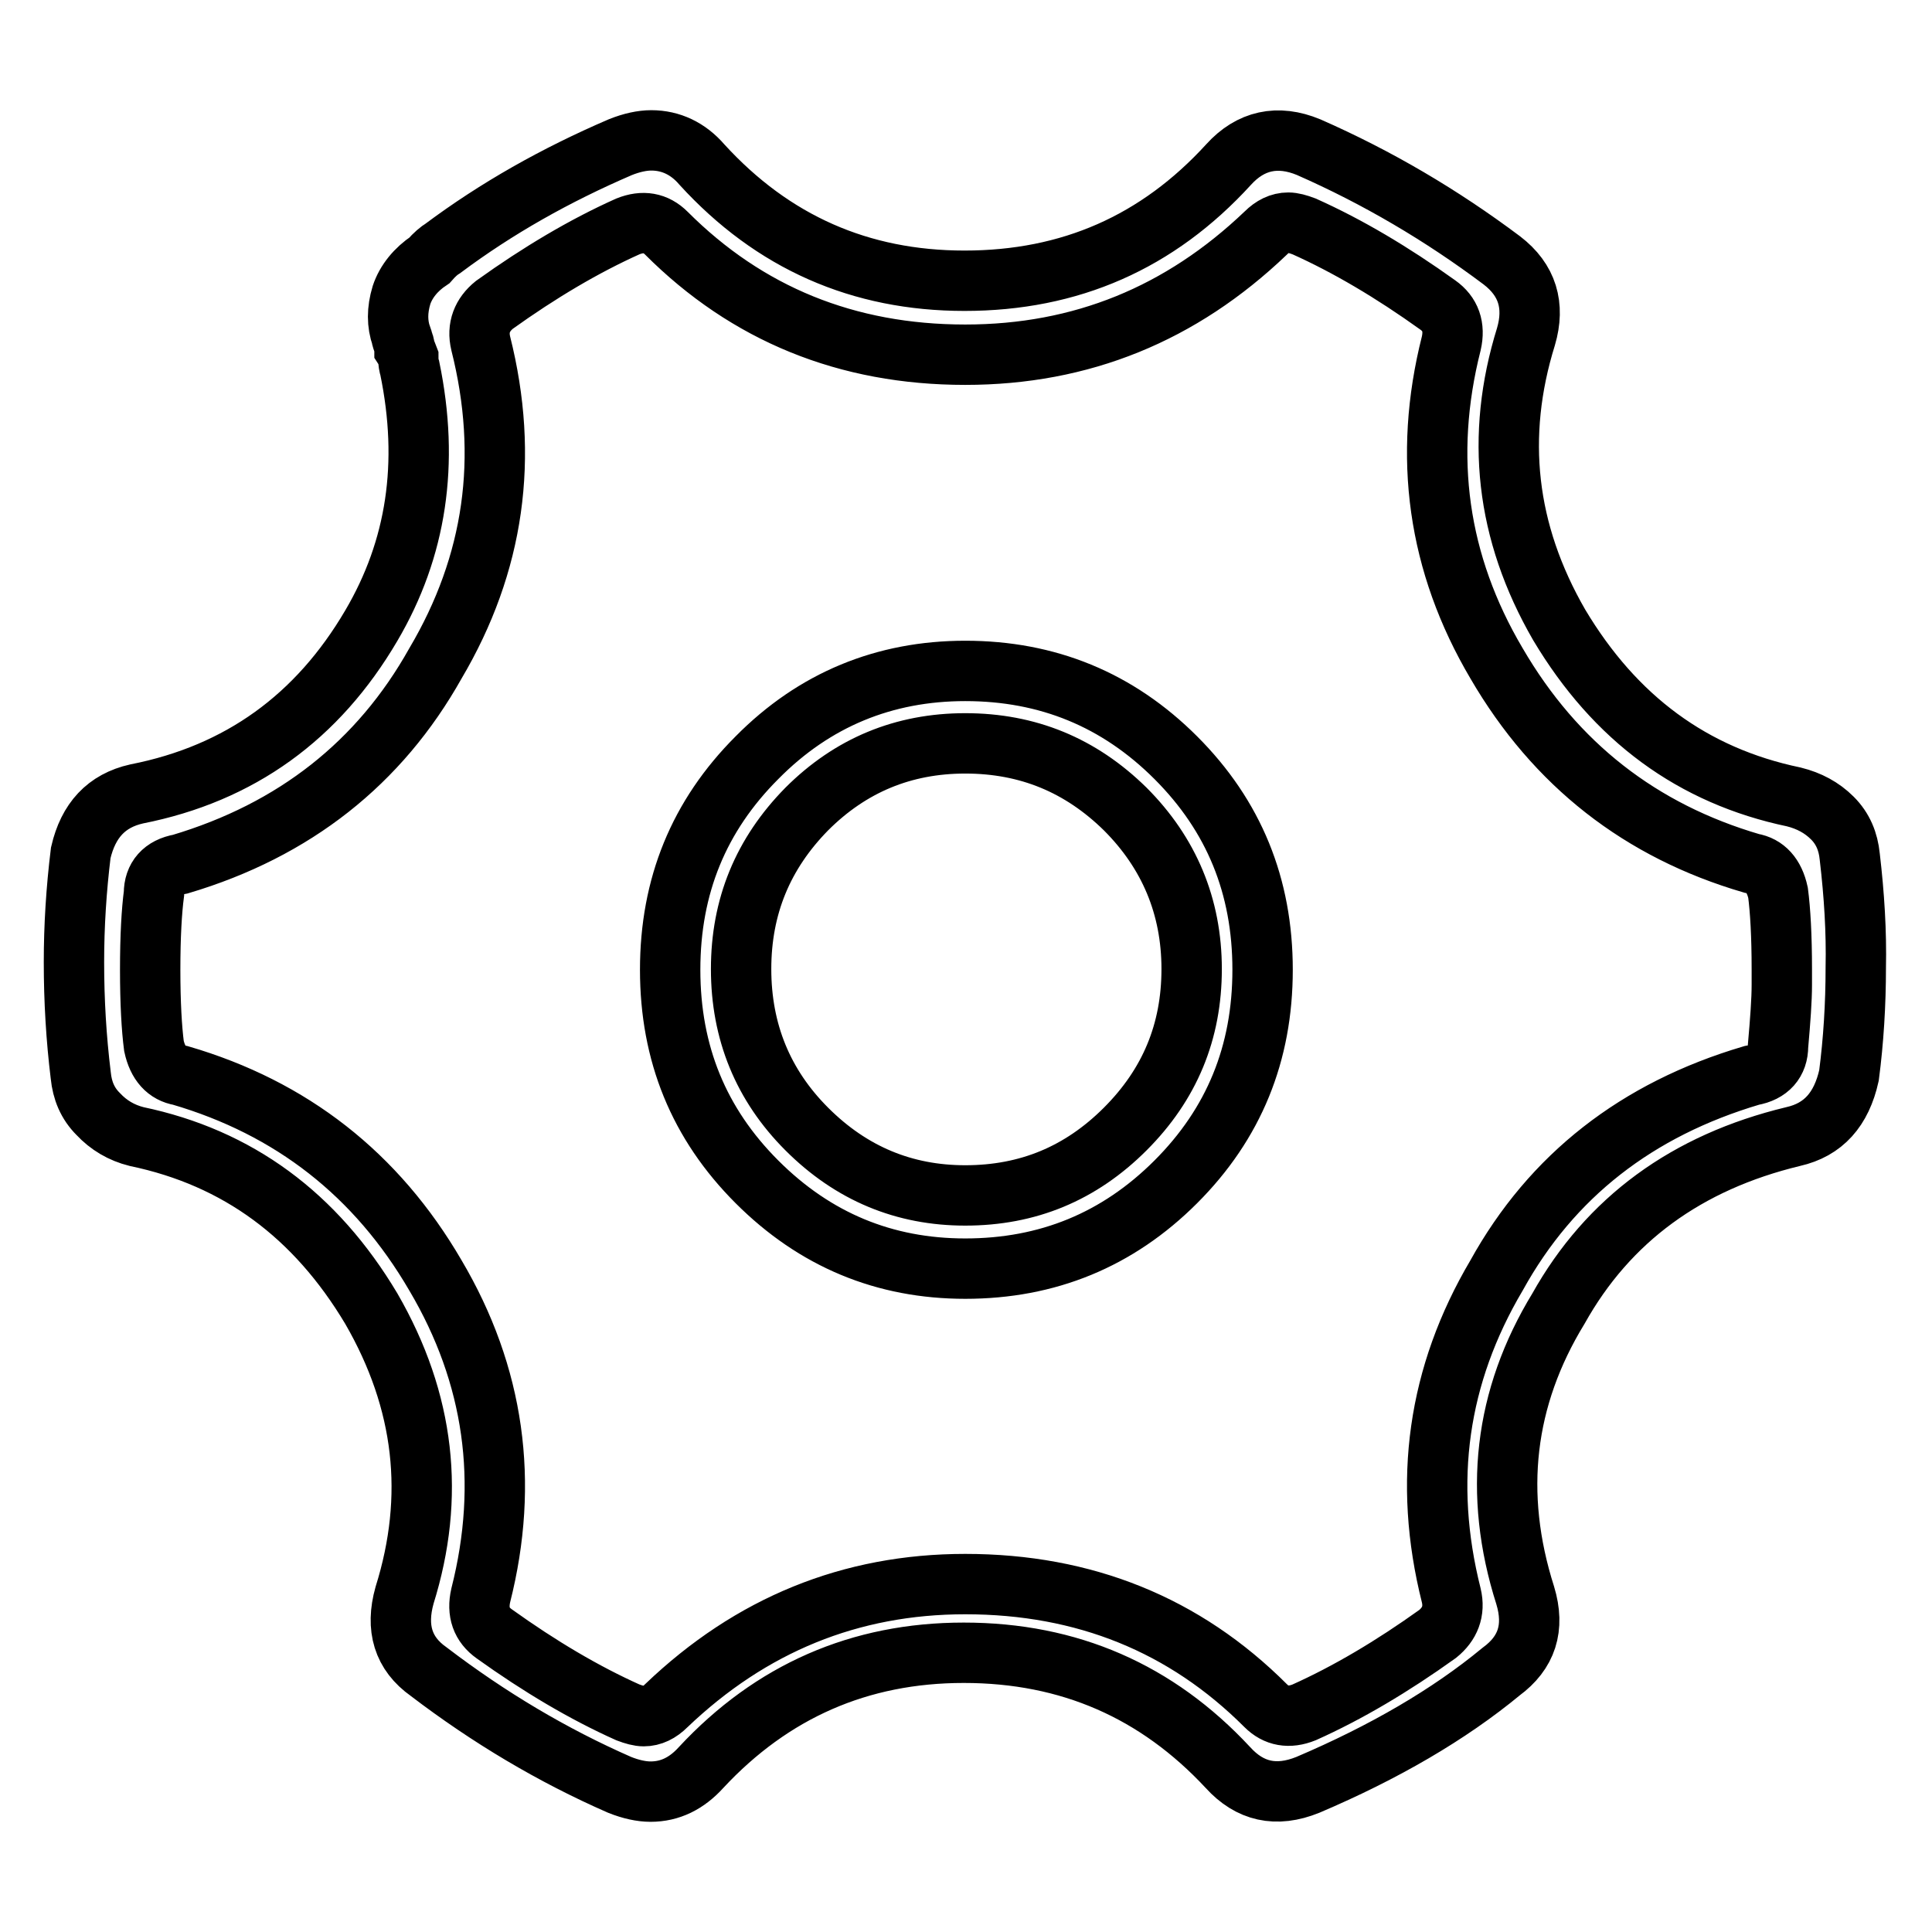
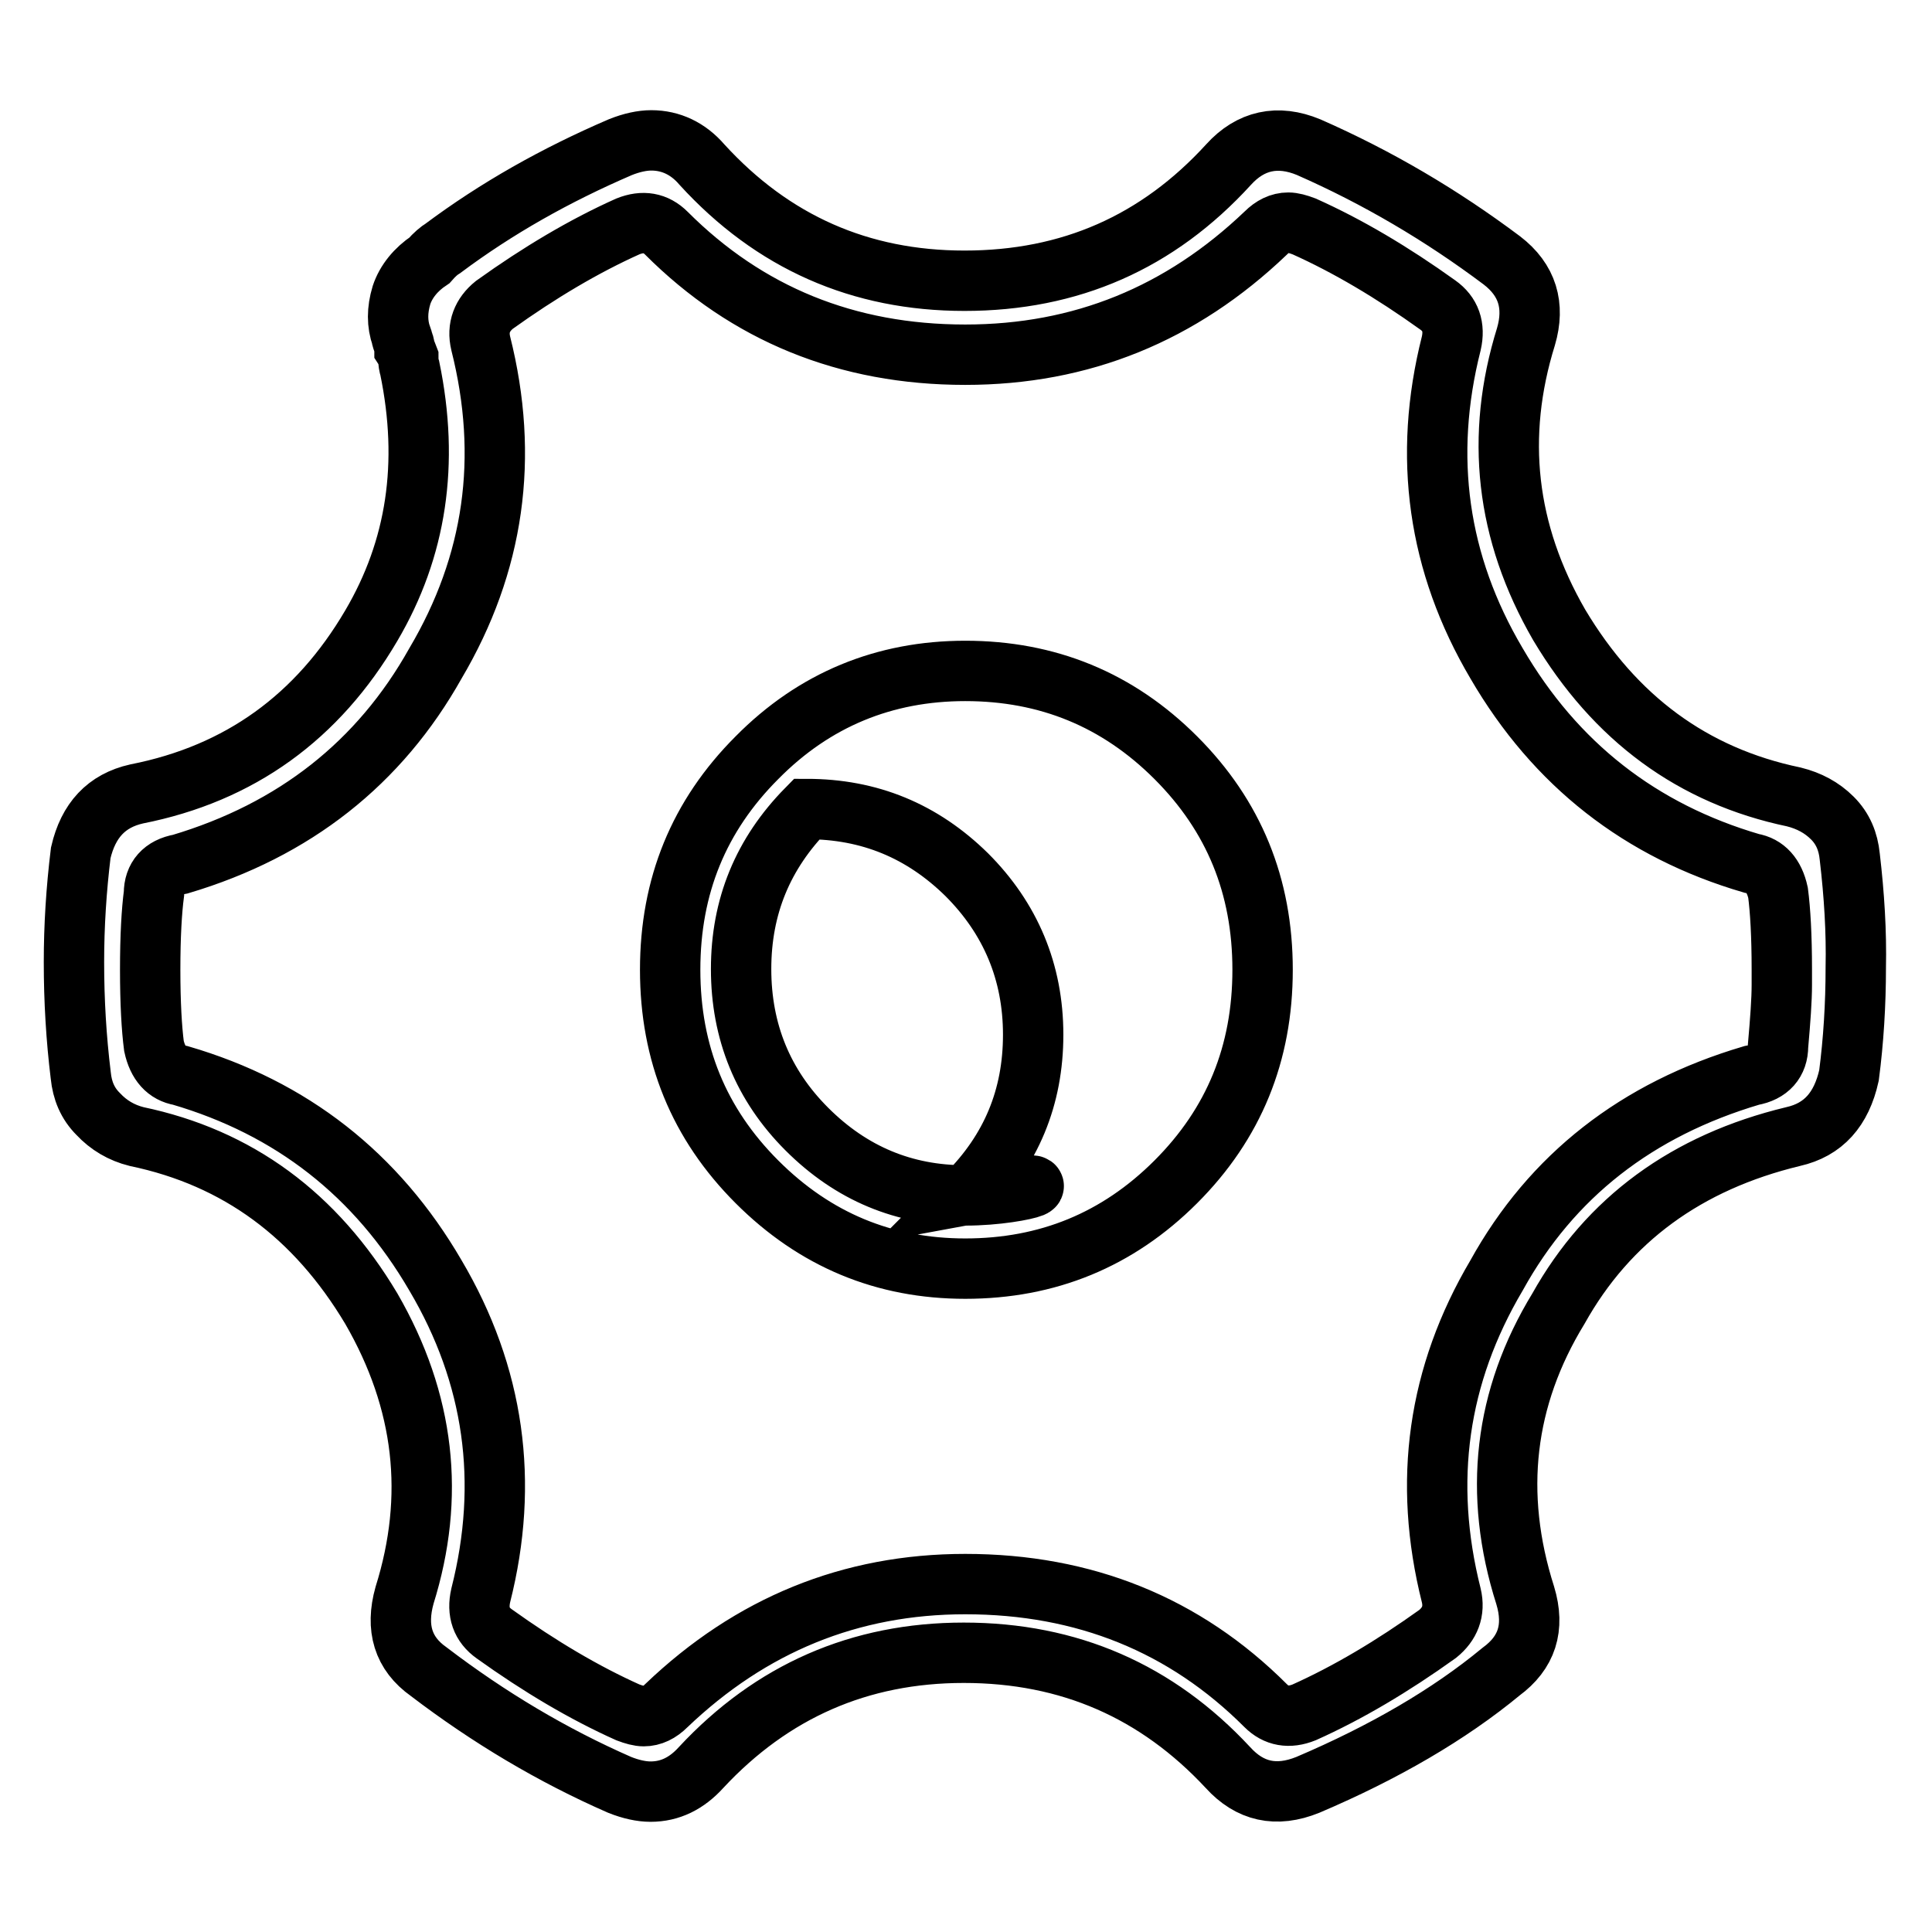
<svg xmlns="http://www.w3.org/2000/svg" version="1.1" x="0px" y="0px" viewBox="0 0 256 256" enable-background="new 0 0 256 256" xml:space="preserve">
  <g>
-     <path stroke-width="8" fill-opacity="0" stroke="#000000" d="M127.9,88.9c-10.7,0-20,3.8-27.6,11.5c-7.7,7.7-11.5,17-11.5,28.1c0,11.1,3.8,20.4,11.5,28.1 c7.7,7.7,16.9,11.5,27.6,11.5c10.9,0,20.2-3.8,27.9-11.5c7.7-7.7,11.5-17,11.5-28.1c0-11.1-3.8-20.4-11.5-28.1 C148.1,92.7,138.8,88.9,127.9,88.9L127.9,88.9z M127.9,158.4c-8.1,0-15.1-2.9-21-8.8c-5.8-5.8-8.7-12.9-8.7-21.2s2.9-15.3,8.7-21.2 c5.8-5.8,12.8-8.7,21-8.7c8.3,0,15.3,2.9,21.2,8.7c5.8,5.8,8.8,12.9,8.8,21.2s-2.9,15.3-8.8,21.2 C143.2,155.5,136.2,158.4,127.9,158.4L127.9,158.4z M245.1,113.5c-0.2-2-0.9-3.7-2.3-5.1c-1.4-1.4-3.1-2.3-5.1-2.8 c-13.4-2.8-23.7-10.4-31.1-22.8c-7.1-12.3-8.5-25-4.4-38.2c1.2-4.1,0.2-7.5-3.2-10.1c-8-6-16.5-11-25.6-15 c-4.1-1.7-7.7-0.9-10.6,2.3c-9.4,10.3-21,15.4-35,15.4c-13.8,0-25.4-5.1-34.8-15.4c-1.8-2.1-4.1-3.2-6.7-3.2 c-1.2,0-2.6,0.3-4.1,0.9c-8.6,3.7-16.4,8.1-23.5,13.4c-0.5,0.3-1.1,0.8-1.8,1.6c-1.8,1.2-3.1,2.8-3.7,4.6c-0.6,2-0.6,3.8,0,5.5 c0,0.2,0.1,0.4,0.2,0.7c0.2,0.3,0.2,0.6,0.2,0.9c0.2,0.3,0.3,0.7,0.5,1.2c0,0.6,0.1,1.1,0.2,1.4c2.6,12.6,0.9,23.9-5.1,34.1 c-7.1,12.1-17.4,19.6-31.1,22.3c-4,0.9-6.4,3.5-7.4,7.8c-0.6,4.9-0.9,9.7-0.9,14.5c0,5.1,0.3,10.1,0.9,15c0.2,2,0.9,3.7,2.3,5.1 c1.4,1.5,3.1,2.5,5.1,3c13.4,2.8,23.7,10.4,31.1,22.8c7.1,12.3,8.5,24.9,4.4,38c-1.2,4.3-0.2,7.7,3.2,10.1c8,6.1,16.4,11.1,25.3,15 c1.5,0.6,2.9,0.9,4.1,0.9c2.6,0,4.8-1.1,6.7-3.2c9.4-10.1,21-15.2,34.8-15.2c14,0,25.6,5.1,35,15.2c2.9,3.2,6.4,4,10.6,2.3 c10.1-4.3,18.7-9.3,25.6-15c3.4-2.5,4.5-5.8,3.2-10.1c-4.3-13.5-2.8-26.2,4.4-38c6.6-11.8,17-19.4,31.1-22.8c4-0.9,6.4-3.6,7.4-8.1 c0.6-4.6,0.9-9.4,0.9-14.3C246,123.5,245.7,118.6,245.1,113.5L245.1,113.5z M235.6,138.6c0,2.1-1.2,3.5-3.5,3.9 c-15.2,4.5-26.5,13.3-33.8,26.5c-7.8,13.2-9.8,27.3-6,42.4c0.5,2.1-0.2,3.8-1.8,5.1c-6,4.3-11.9,7.8-17.7,10.4 c-2,0.8-3.7,0.5-5.1-0.9c-10.7-10.7-24-16.1-39.8-16.1c-15.2,0-28.4,5.4-39.6,16.1c-0.9,0.9-1.9,1.4-3,1.4c-0.6,0-1.3-0.2-2.1-0.5 c-5.8-2.6-11.7-6.1-17.7-10.4c-1.7-1.2-2.3-2.9-1.8-5.1c3.8-15,1.8-29.2-6-42.4c-7.8-13.4-19.1-22.2-33.8-26.5 c-1.8-0.3-3-1.6-3.5-3.9c-0.3-2.3-0.5-5.7-0.5-10.1c0-4.5,0.2-7.8,0.5-10.1c0-2.1,1.2-3.5,3.5-3.9C39,110,50.3,101.1,57.7,87.9 c7.8-13.2,9.8-27.3,6-42.4c-0.5-2.1,0.2-3.8,1.8-5.1c6-4.3,11.9-7.8,17.7-10.4c2-0.8,3.7-0.5,5.1,0.9 c10.7,10.7,23.9,16.1,39.6,16.1c15.4,0,28.6-5.4,39.8-16.1c0.9-0.9,1.9-1.4,3-1.4c0.6,0,1.3,0.2,2.1,0.5 c5.8,2.6,11.7,6.1,17.7,10.4c1.7,1.2,2.3,2.9,1.8,5.1c-3.8,15-1.8,29.2,6,42.4c7.8,13.4,19.1,22.2,33.8,26.5c1.8,0.3,3,1.6,3.5,3.9 c0.3,2.3,0.5,5.7,0.5,10.1c0,0.6,0,1.3,0,2.1C236.1,132.5,235.9,135.2,235.6,138.6L235.6,138.6z" />
+     <path stroke-width="8" fill-opacity="0" stroke="#000000" d="M127.9,88.9c-10.7,0-20,3.8-27.6,11.5c-7.7,7.7-11.5,17-11.5,28.1c0,11.1,3.8,20.4,11.5,28.1 c7.7,7.7,16.9,11.5,27.6,11.5c10.9,0,20.2-3.8,27.9-11.5c7.7-7.7,11.5-17,11.5-28.1c0-11.1-3.8-20.4-11.5-28.1 C148.1,92.7,138.8,88.9,127.9,88.9L127.9,88.9z M127.9,158.4c-8.1,0-15.1-2.9-21-8.8c-5.8-5.8-8.7-12.9-8.7-21.2s2.9-15.3,8.7-21.2 c8.3,0,15.3,2.9,21.2,8.7c5.8,5.8,8.8,12.9,8.8,21.2s-2.9,15.3-8.8,21.2 C143.2,155.5,136.2,158.4,127.9,158.4L127.9,158.4z M245.1,113.5c-0.2-2-0.9-3.7-2.3-5.1c-1.4-1.4-3.1-2.3-5.1-2.8 c-13.4-2.8-23.7-10.4-31.1-22.8c-7.1-12.3-8.5-25-4.4-38.2c1.2-4.1,0.2-7.5-3.2-10.1c-8-6-16.5-11-25.6-15 c-4.1-1.7-7.7-0.9-10.6,2.3c-9.4,10.3-21,15.4-35,15.4c-13.8,0-25.4-5.1-34.8-15.4c-1.8-2.1-4.1-3.2-6.7-3.2 c-1.2,0-2.6,0.3-4.1,0.9c-8.6,3.7-16.4,8.1-23.5,13.4c-0.5,0.3-1.1,0.8-1.8,1.6c-1.8,1.2-3.1,2.8-3.7,4.6c-0.6,2-0.6,3.8,0,5.5 c0,0.2,0.1,0.4,0.2,0.7c0.2,0.3,0.2,0.6,0.2,0.9c0.2,0.3,0.3,0.7,0.5,1.2c0,0.6,0.1,1.1,0.2,1.4c2.6,12.6,0.9,23.9-5.1,34.1 c-7.1,12.1-17.4,19.6-31.1,22.3c-4,0.9-6.4,3.5-7.4,7.8c-0.6,4.9-0.9,9.7-0.9,14.5c0,5.1,0.3,10.1,0.9,15c0.2,2,0.9,3.7,2.3,5.1 c1.4,1.5,3.1,2.5,5.1,3c13.4,2.8,23.7,10.4,31.1,22.8c7.1,12.3,8.5,24.9,4.4,38c-1.2,4.3-0.2,7.7,3.2,10.1c8,6.1,16.4,11.1,25.3,15 c1.5,0.6,2.9,0.9,4.1,0.9c2.6,0,4.8-1.1,6.7-3.2c9.4-10.1,21-15.2,34.8-15.2c14,0,25.6,5.1,35,15.2c2.9,3.2,6.4,4,10.6,2.3 c10.1-4.3,18.7-9.3,25.6-15c3.4-2.5,4.5-5.8,3.2-10.1c-4.3-13.5-2.8-26.2,4.4-38c6.6-11.8,17-19.4,31.1-22.8c4-0.9,6.4-3.6,7.4-8.1 c0.6-4.6,0.9-9.4,0.9-14.3C246,123.5,245.7,118.6,245.1,113.5L245.1,113.5z M235.6,138.6c0,2.1-1.2,3.5-3.5,3.9 c-15.2,4.5-26.5,13.3-33.8,26.5c-7.8,13.2-9.8,27.3-6,42.4c0.5,2.1-0.2,3.8-1.8,5.1c-6,4.3-11.9,7.8-17.7,10.4 c-2,0.8-3.7,0.5-5.1-0.9c-10.7-10.7-24-16.1-39.8-16.1c-15.2,0-28.4,5.4-39.6,16.1c-0.9,0.9-1.9,1.4-3,1.4c-0.6,0-1.3-0.2-2.1-0.5 c-5.8-2.6-11.7-6.1-17.7-10.4c-1.7-1.2-2.3-2.9-1.8-5.1c3.8-15,1.8-29.2-6-42.4c-7.8-13.4-19.1-22.2-33.8-26.5 c-1.8-0.3-3-1.6-3.5-3.9c-0.3-2.3-0.5-5.7-0.5-10.1c0-4.5,0.2-7.8,0.5-10.1c0-2.1,1.2-3.5,3.5-3.9C39,110,50.3,101.1,57.7,87.9 c7.8-13.2,9.8-27.3,6-42.4c-0.5-2.1,0.2-3.8,1.8-5.1c6-4.3,11.9-7.8,17.7-10.4c2-0.8,3.7-0.5,5.1,0.9 c10.7,10.7,23.9,16.1,39.6,16.1c15.4,0,28.6-5.4,39.8-16.1c0.9-0.9,1.9-1.4,3-1.4c0.6,0,1.3,0.2,2.1,0.5 c5.8,2.6,11.7,6.1,17.7,10.4c1.7,1.2,2.3,2.9,1.8,5.1c-3.8,15-1.8,29.2,6,42.4c7.8,13.4,19.1,22.2,33.8,26.5c1.8,0.3,3,1.6,3.5,3.9 c0.3,2.3,0.5,5.7,0.5,10.1c0,0.6,0,1.3,0,2.1C236.1,132.5,235.9,135.2,235.6,138.6L235.6,138.6z" />
  </g>
</svg>